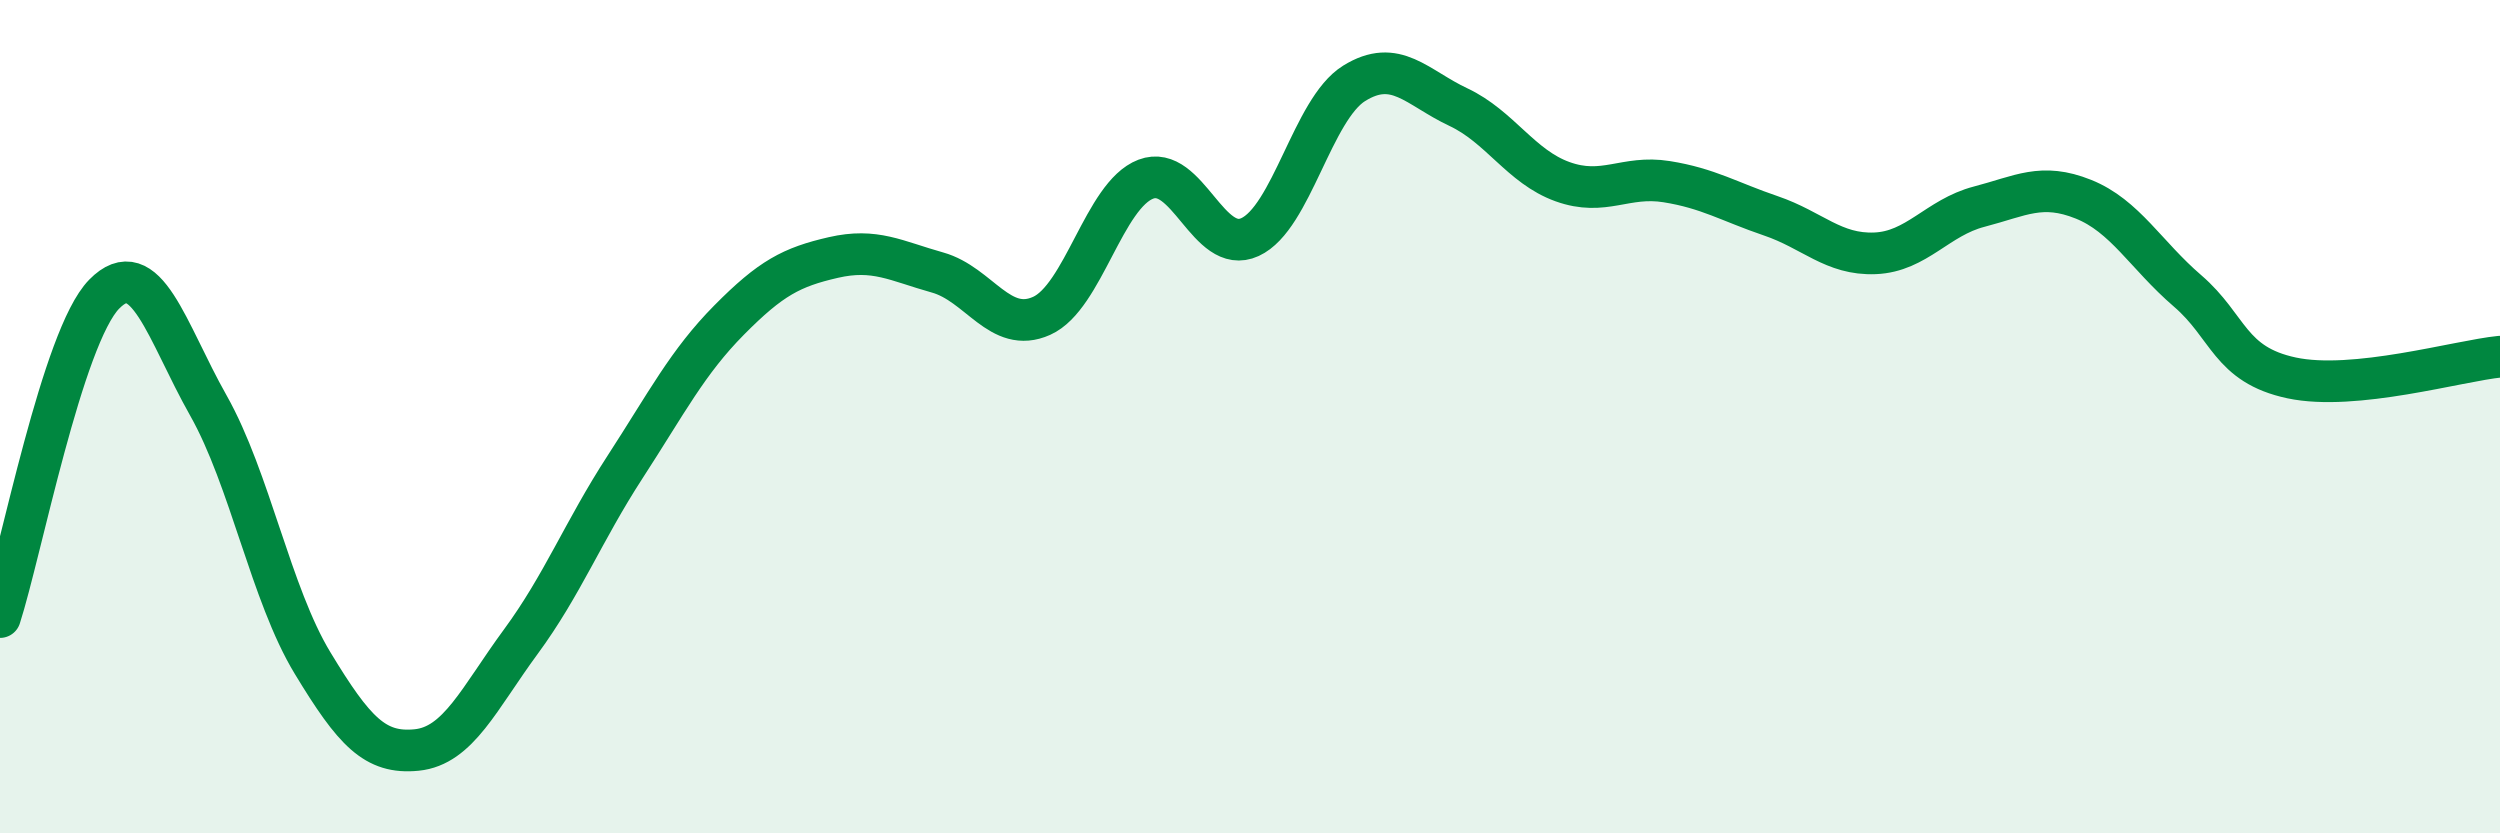
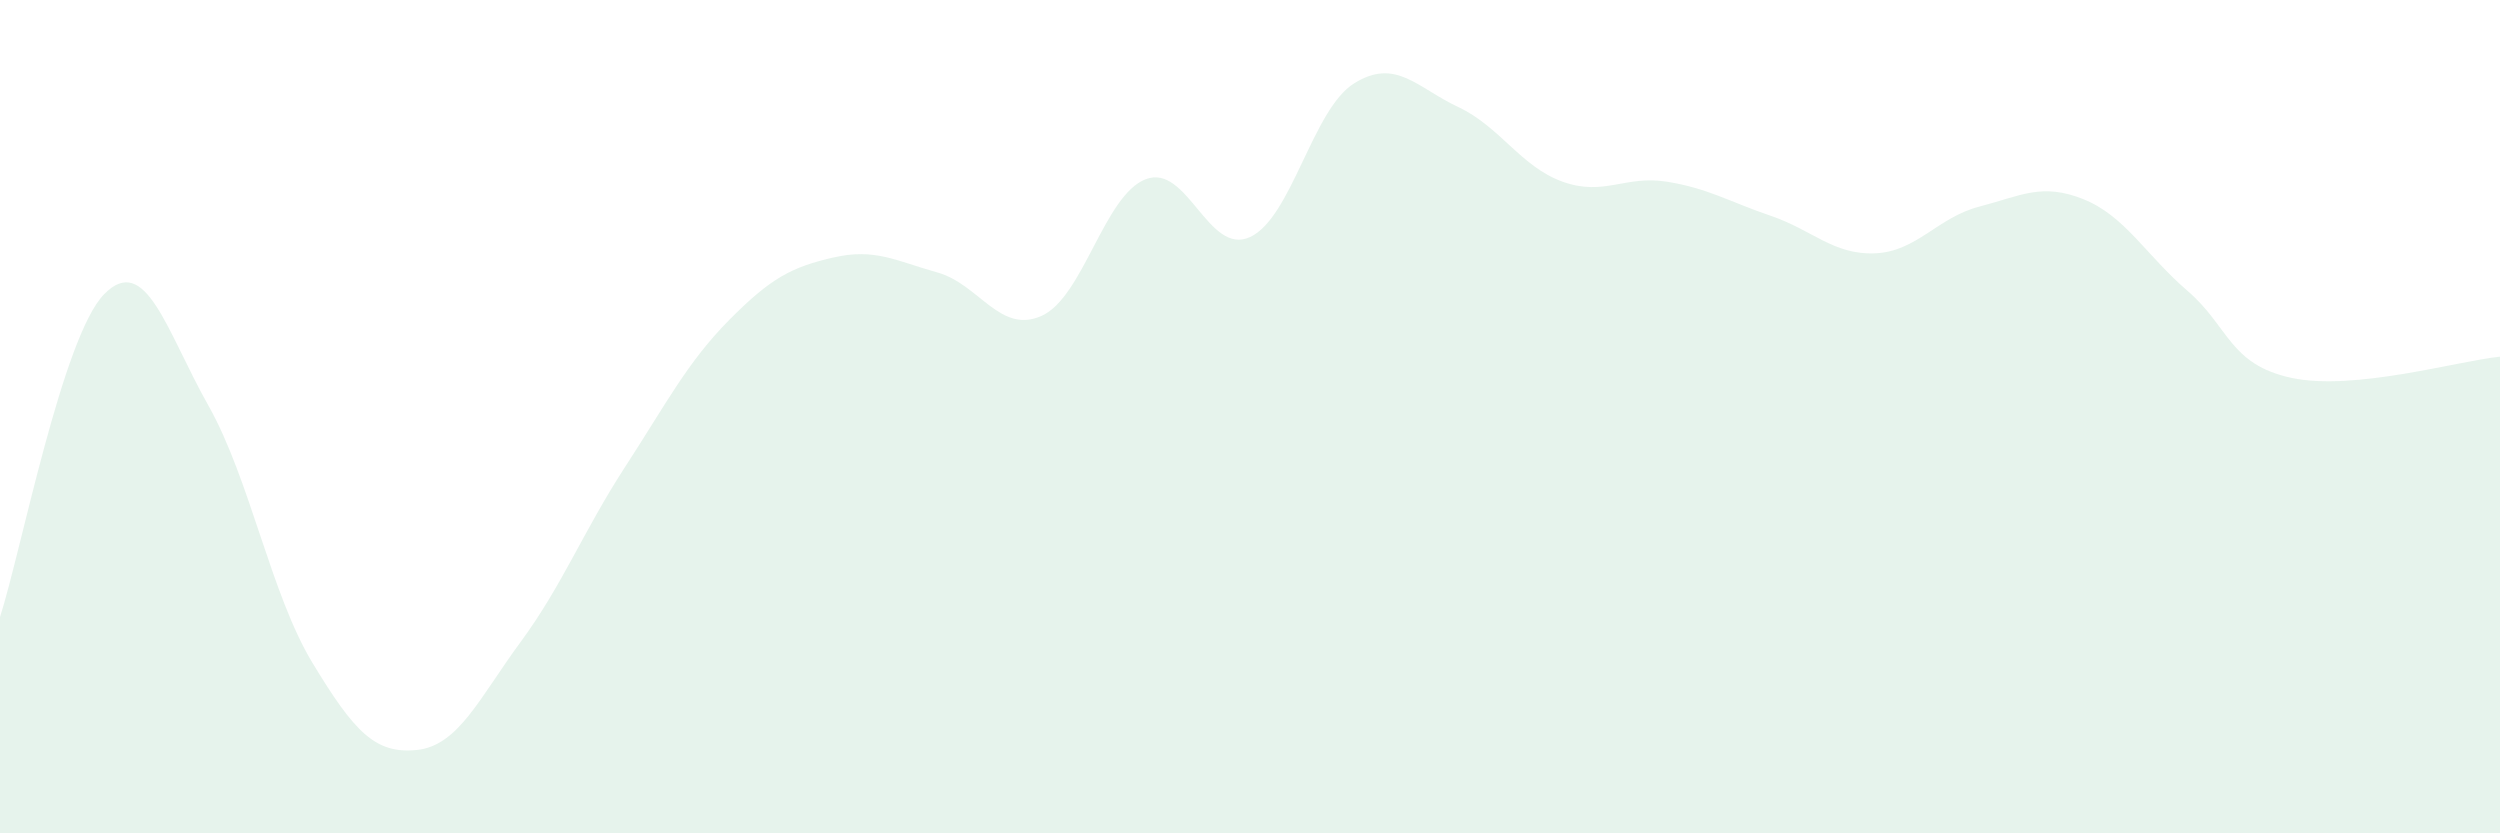
<svg xmlns="http://www.w3.org/2000/svg" width="60" height="20" viewBox="0 0 60 20">
  <path d="M 0,14.81 C 0.5,13.26 1.5,8.08 2.5,7.06 C 3.5,6.04 4,7.96 5,9.73 C 6,11.5 6.5,14.26 7.5,15.91 C 8.5,17.56 9,18.1 10,18 C 11,17.9 11.5,16.76 12.5,15.4 C 13.5,14.04 14,12.75 15,11.21 C 16,9.67 16.5,8.69 17.5,7.68 C 18.5,6.67 19,6.41 20,6.18 C 21,5.95 21.5,6.26 22.5,6.54 C 23.5,6.82 24,8.03 25,7.58 C 26,7.13 26.5,4.68 27.5,4.3 C 28.5,3.92 29,6.15 30,5.69 C 31,5.23 31.5,2.62 32.5,2 C 33.5,1.38 34,2.1 35,2.57 C 36,3.04 36.5,4 37.5,4.36 C 38.5,4.72 39,4.2 40,4.36 C 41,4.52 41.5,4.84 42.5,5.18 C 43.5,5.52 44,6.12 45,6.08 C 46,6.04 46.5,5.22 47.5,4.96 C 48.5,4.7 49,4.38 50,4.78 C 51,5.18 51.5,6.12 52.5,6.98 C 53.5,7.84 53.5,8.75 55,9.07 C 56.5,9.39 59,8.66 60,8.56L60 20L0 20Z" fill="#008740" opacity="0.1" stroke-linecap="round" stroke-linejoin="round" />
-   <path d="M 0,14.81 C 0.5,13.26 1.5,8.08 2.5,7.06 C 3.5,6.04 4,7.96 5,9.73 C 6,11.5 6.5,14.26 7.5,15.91 C 8.5,17.56 9,18.1 10,18 C 11,17.9 11.5,16.76 12.5,15.4 C 13.5,14.04 14,12.75 15,11.21 C 16,9.67 16.5,8.69 17.5,7.68 C 18.5,6.67 19,6.41 20,6.18 C 21,5.95 21.5,6.26 22.5,6.54 C 23.5,6.82 24,8.03 25,7.58 C 26,7.13 26.5,4.68 27.5,4.3 C 28.5,3.92 29,6.15 30,5.69 C 31,5.23 31.5,2.62 32.5,2 C 33.5,1.38 34,2.1 35,2.57 C 36,3.04 36.5,4 37.5,4.36 C 38.5,4.72 39,4.2 40,4.36 C 41,4.52 41.5,4.84 42.5,5.18 C 43.5,5.52 44,6.12 45,6.08 C 46,6.04 46.5,5.22 47.5,4.96 C 48.5,4.7 49,4.38 50,4.78 C 51,5.18 51.5,6.12 52.5,6.98 C 53.5,7.84 53.5,8.75 55,9.07 C 56.5,9.39 59,8.66 60,8.56" stroke="#008740" stroke-width="1" fill="none" stroke-linecap="round" stroke-linejoin="round" />
</svg>